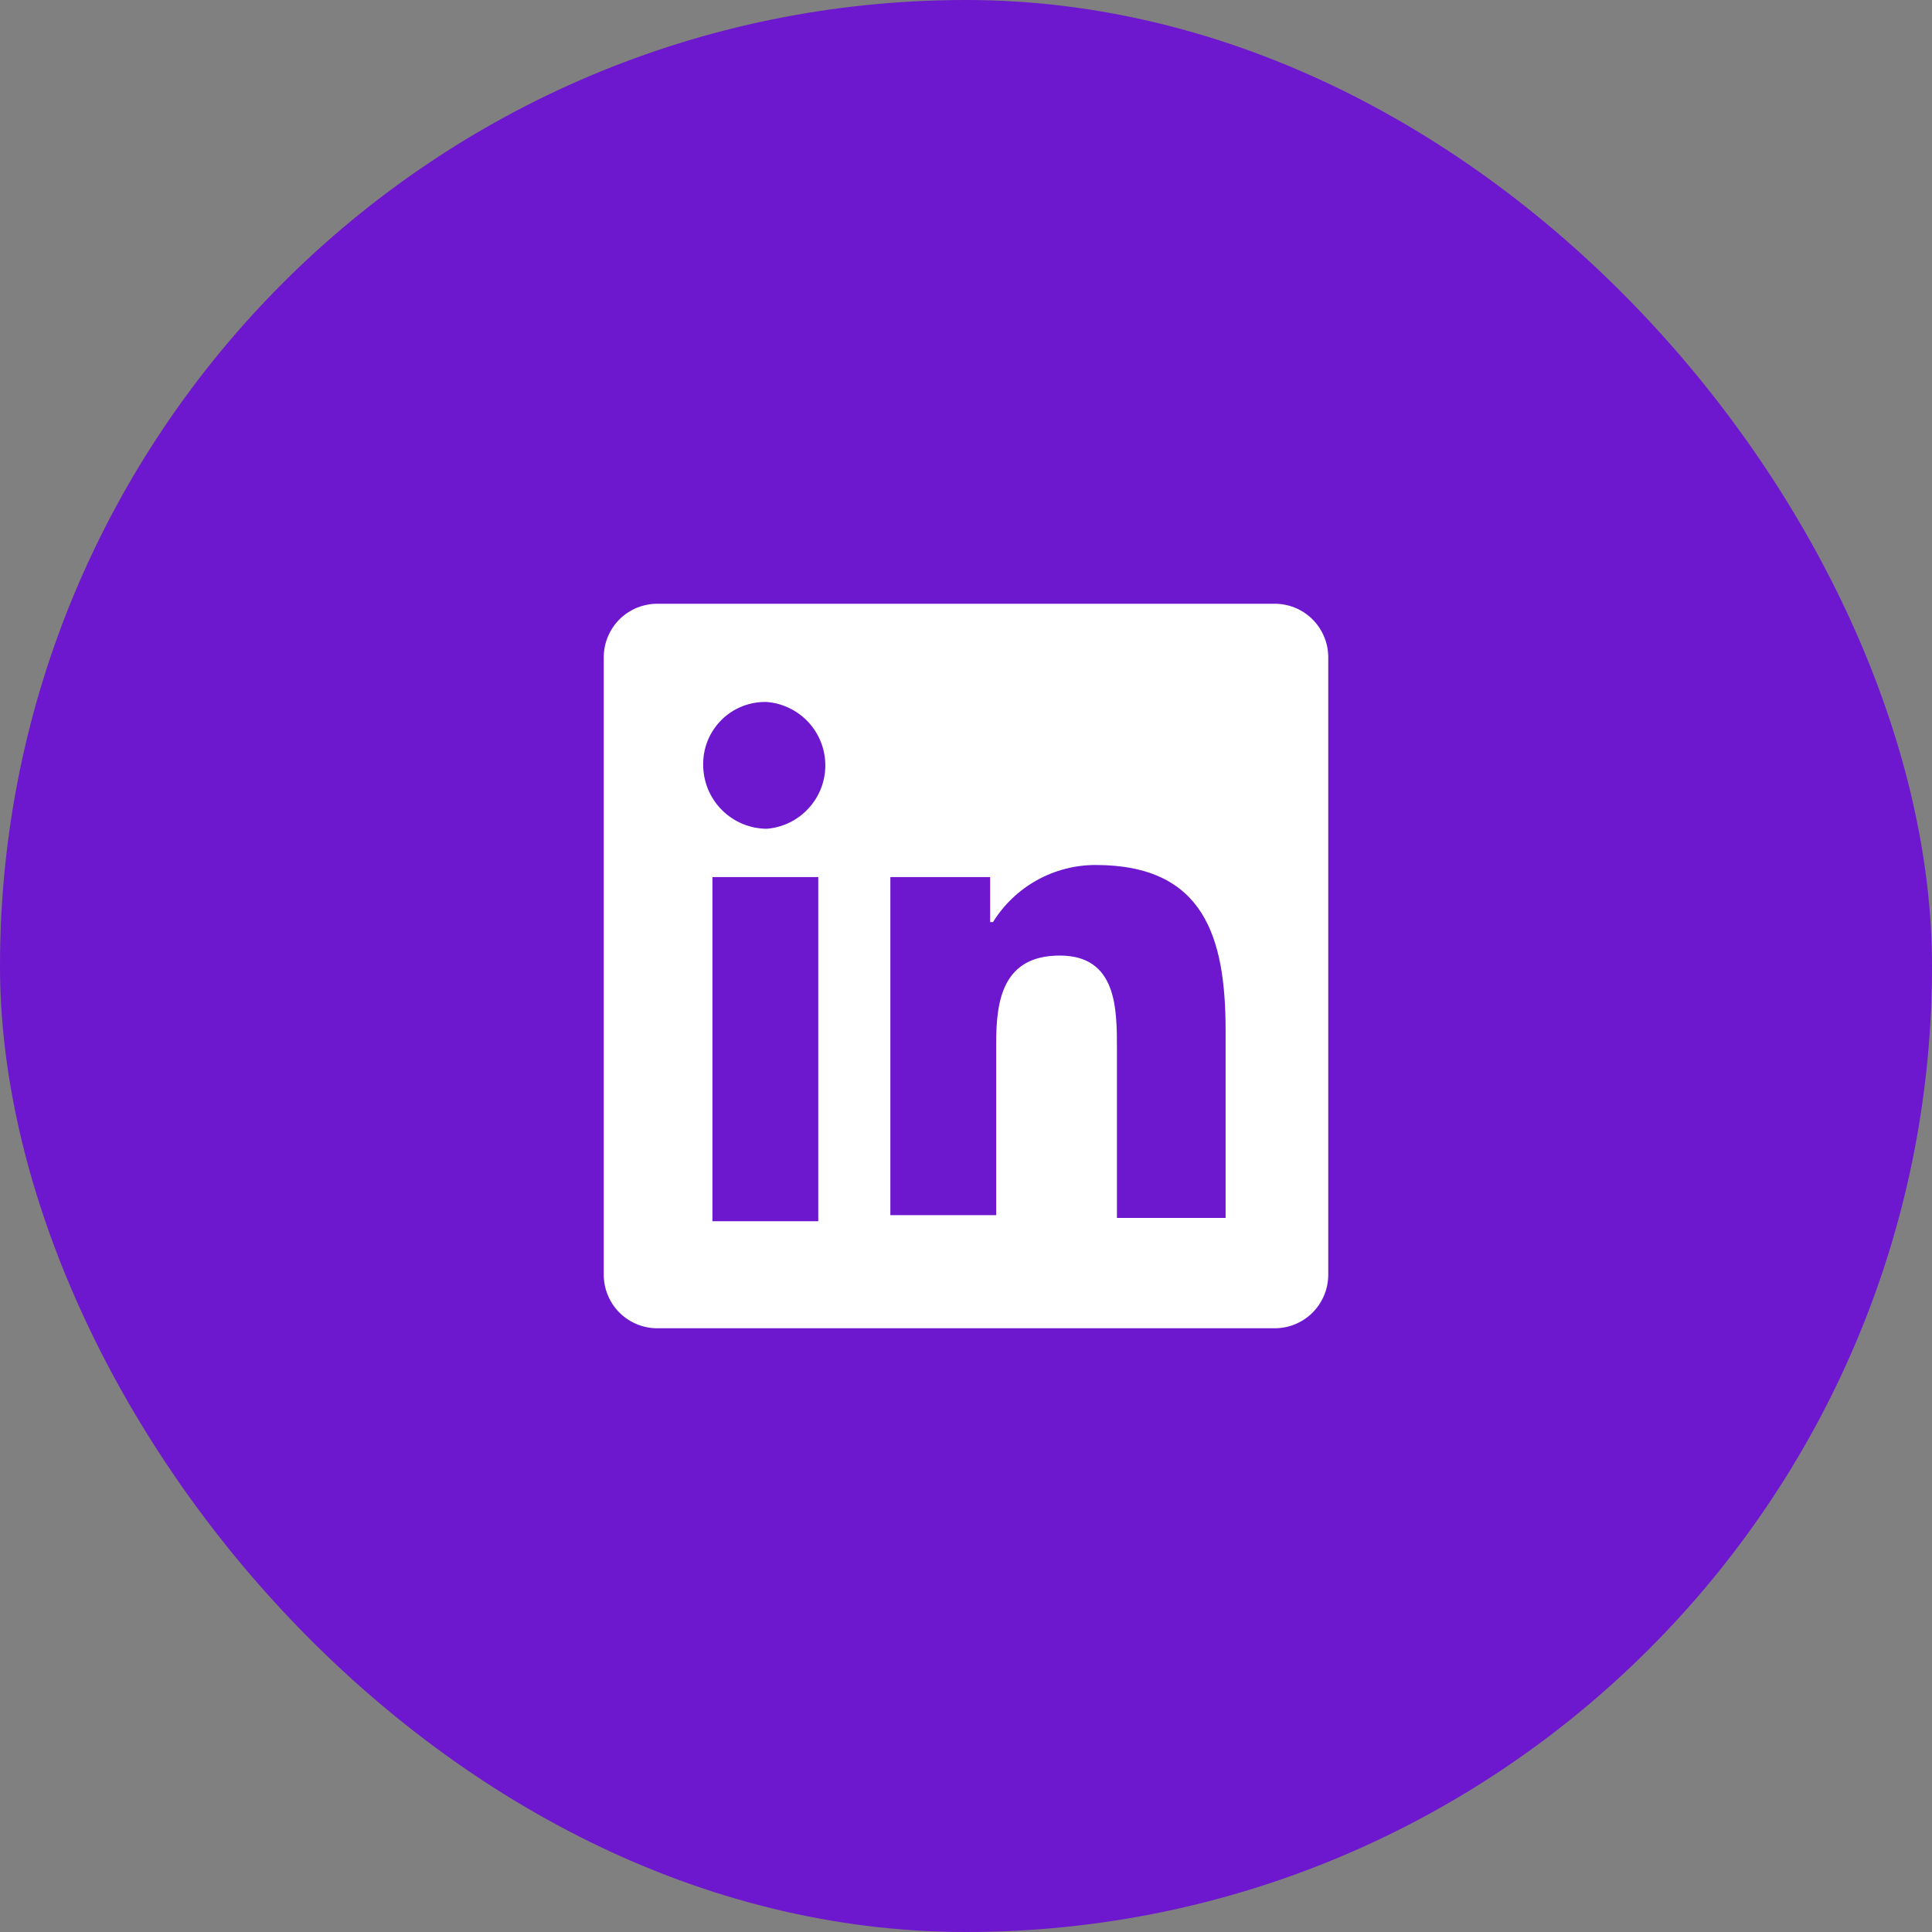
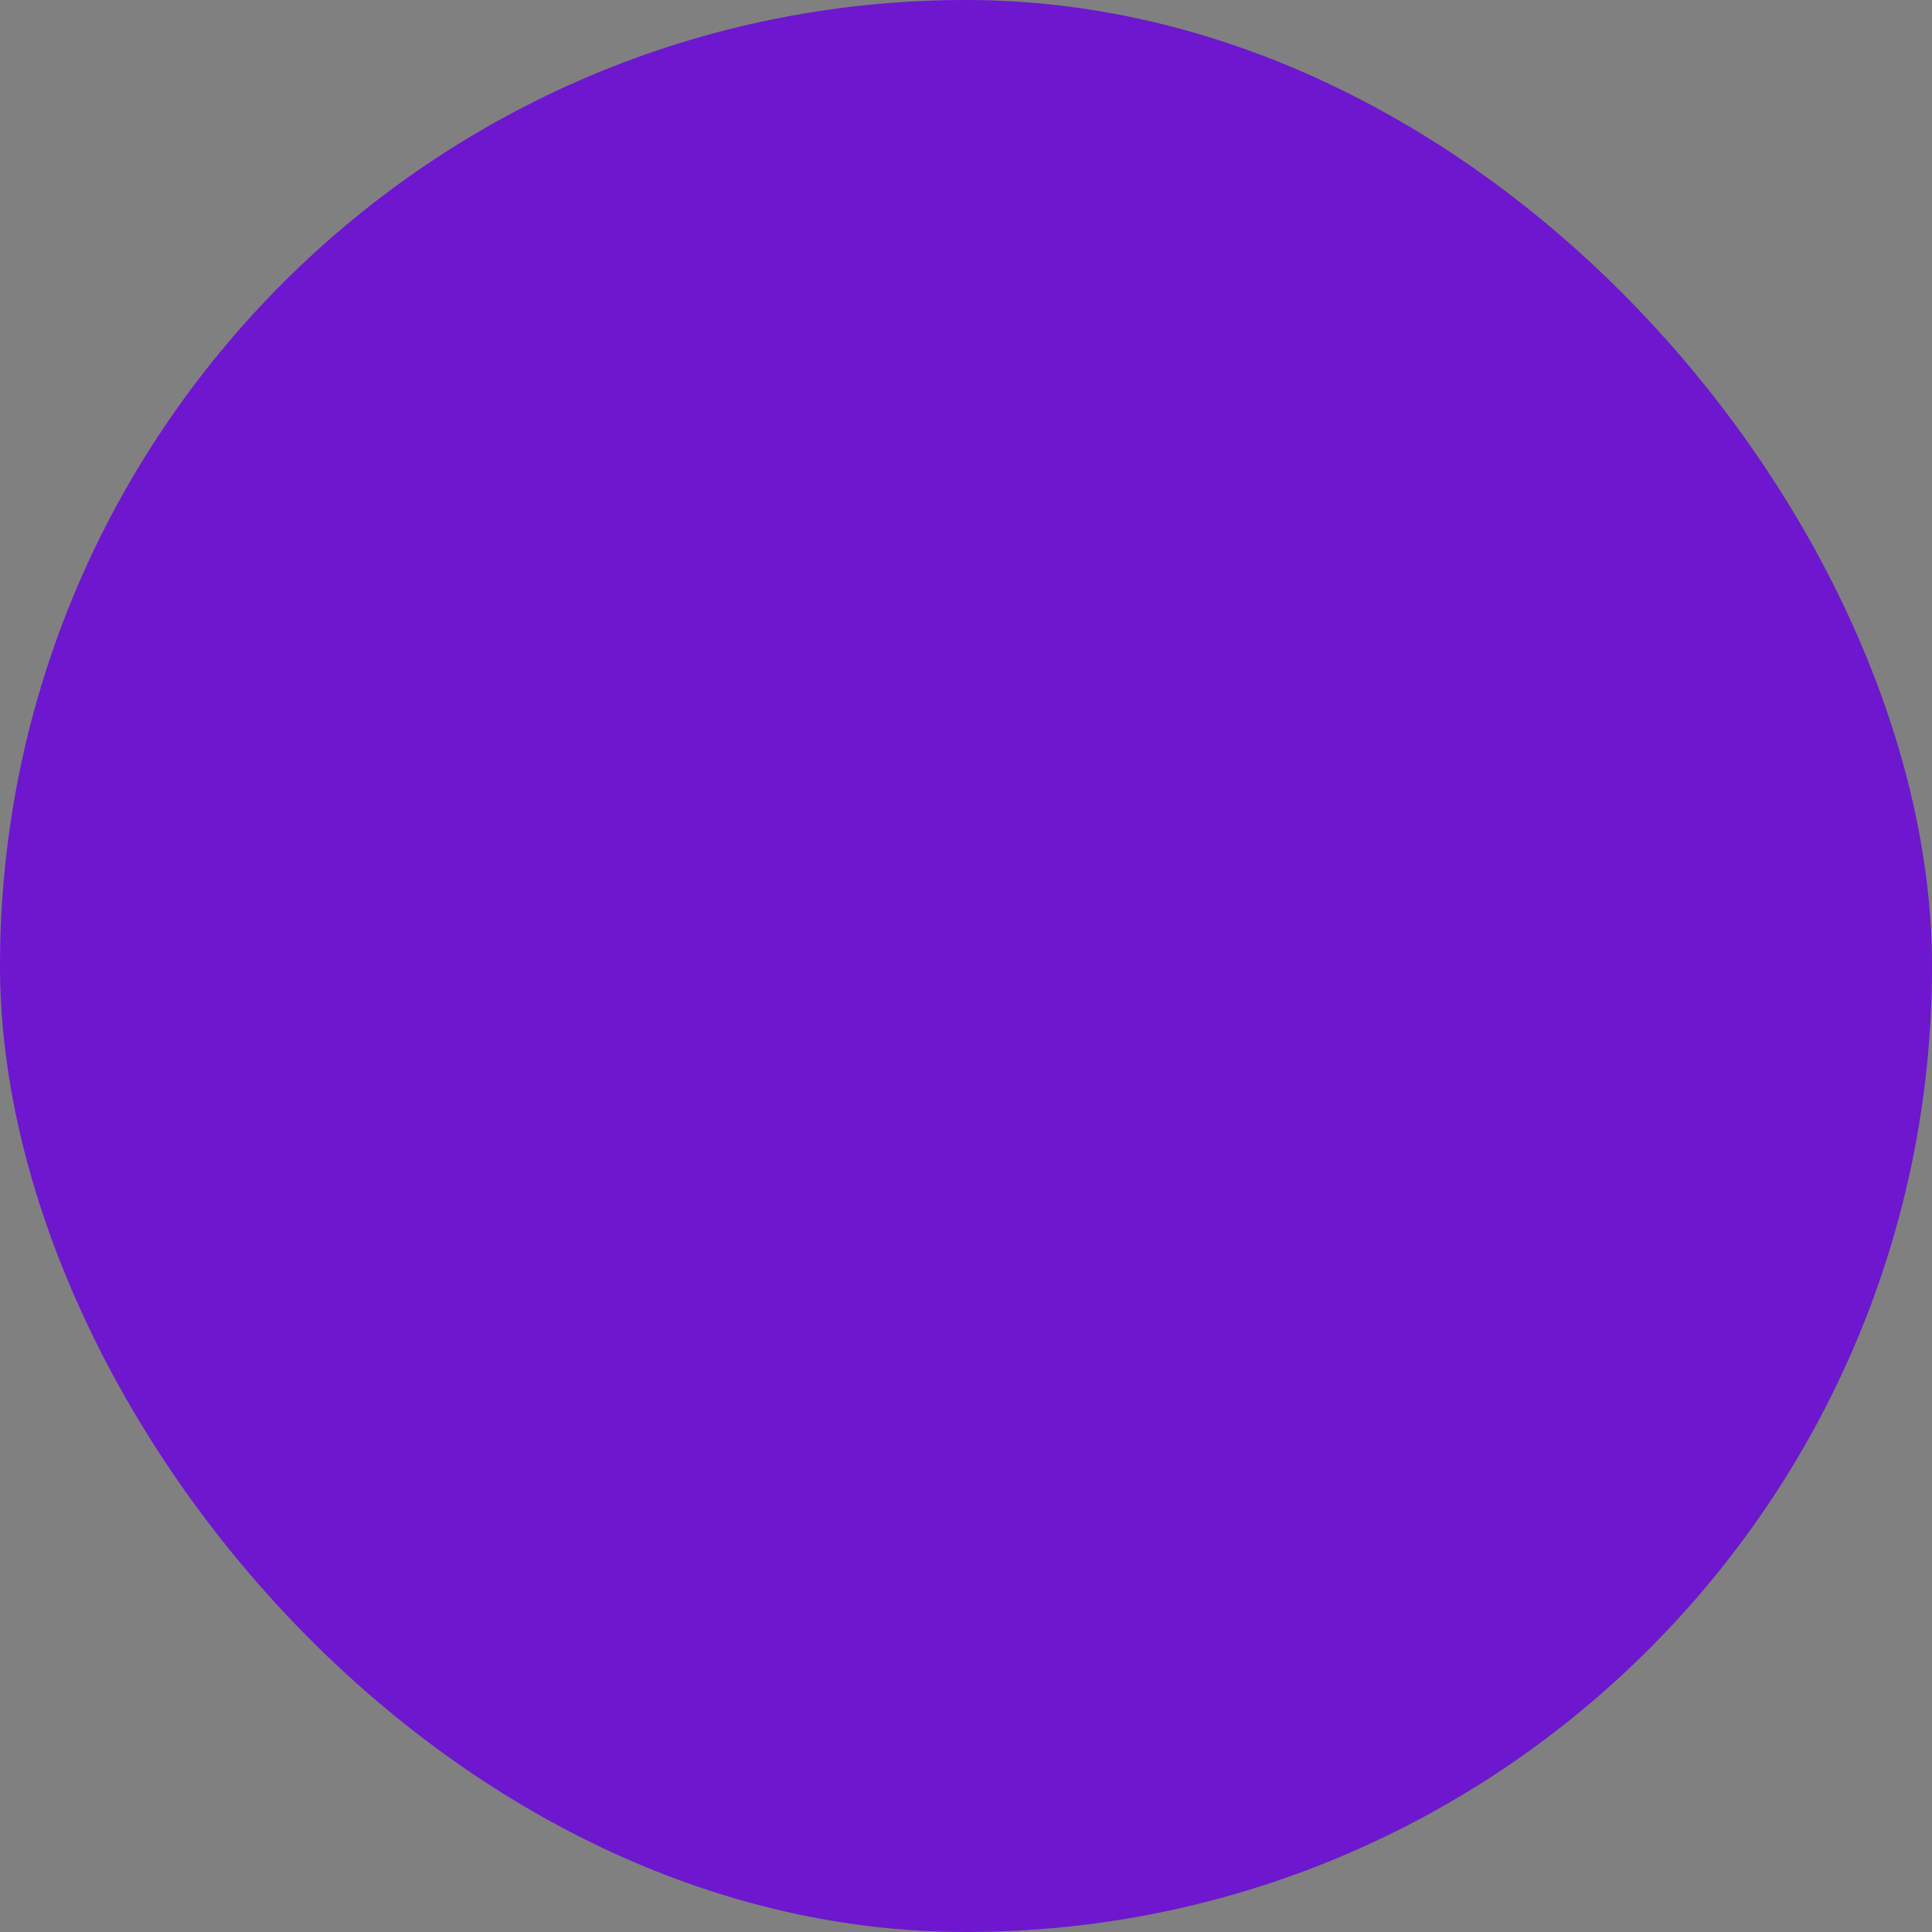
<svg xmlns="http://www.w3.org/2000/svg" width="32" height="32" viewBox="0 0 32 32" fill="none">
  <rect x="0" y="0" width="32" height="32" fill="#808080" stroke="none" />
  <rect width="32" height="32" rx="16" fill="#6D17CE" />
-   <path d="M21.1 10H10.9C10.784 9.998 10.668 10.02 10.56 10.062C10.451 10.105 10.353 10.169 10.269 10.25C10.185 10.331 10.119 10.428 10.073 10.535C10.026 10.642 10.002 10.757 10 10.873V21.127C10.002 21.243 10.026 21.358 10.073 21.465C10.119 21.572 10.185 21.669 10.269 21.75C10.353 21.831 10.451 21.895 10.56 21.938C10.668 21.981 10.784 22.002 10.9 22H21.1C21.216 22.002 21.332 21.981 21.44 21.938C21.549 21.895 21.647 21.831 21.731 21.75C21.814 21.669 21.881 21.572 21.927 21.465C21.974 21.358 21.998 21.243 22 21.127V10.873C21.998 10.757 21.974 10.642 21.927 10.535C21.881 10.428 21.814 10.331 21.731 10.25C21.647 10.169 21.549 10.105 21.44 10.062C21.332 10.02 21.216 9.998 21.1 10ZM13.553 20.227H11.8V14.527H13.553V20.227ZM12.7 13.727C12.42 13.725 12.152 13.613 11.955 13.414C11.757 13.215 11.647 12.947 11.647 12.667C11.645 12.529 11.671 12.391 11.723 12.264C11.776 12.136 11.854 12.02 11.952 11.922C12.05 11.825 12.167 11.749 12.296 11.698C12.424 11.648 12.562 11.623 12.7 11.627C12.964 11.648 13.21 11.768 13.39 11.962C13.57 12.157 13.67 12.412 13.67 12.677C13.67 12.942 13.57 13.197 13.39 13.391C13.21 13.586 12.964 13.706 12.7 13.727ZM20.3 20.173H18.5V17.373C18.5 16.707 18.5 15.827 17.553 15.827C16.607 15.827 16.5 16.573 16.5 17.273V20.127H14.747V14.527H16.4V15.273H16.447C16.626 14.984 16.876 14.745 17.174 14.579C17.471 14.414 17.806 14.327 18.147 14.327C19.947 14.327 20.3 15.527 20.3 17.073V20.173Z" fill="white" />
</svg>